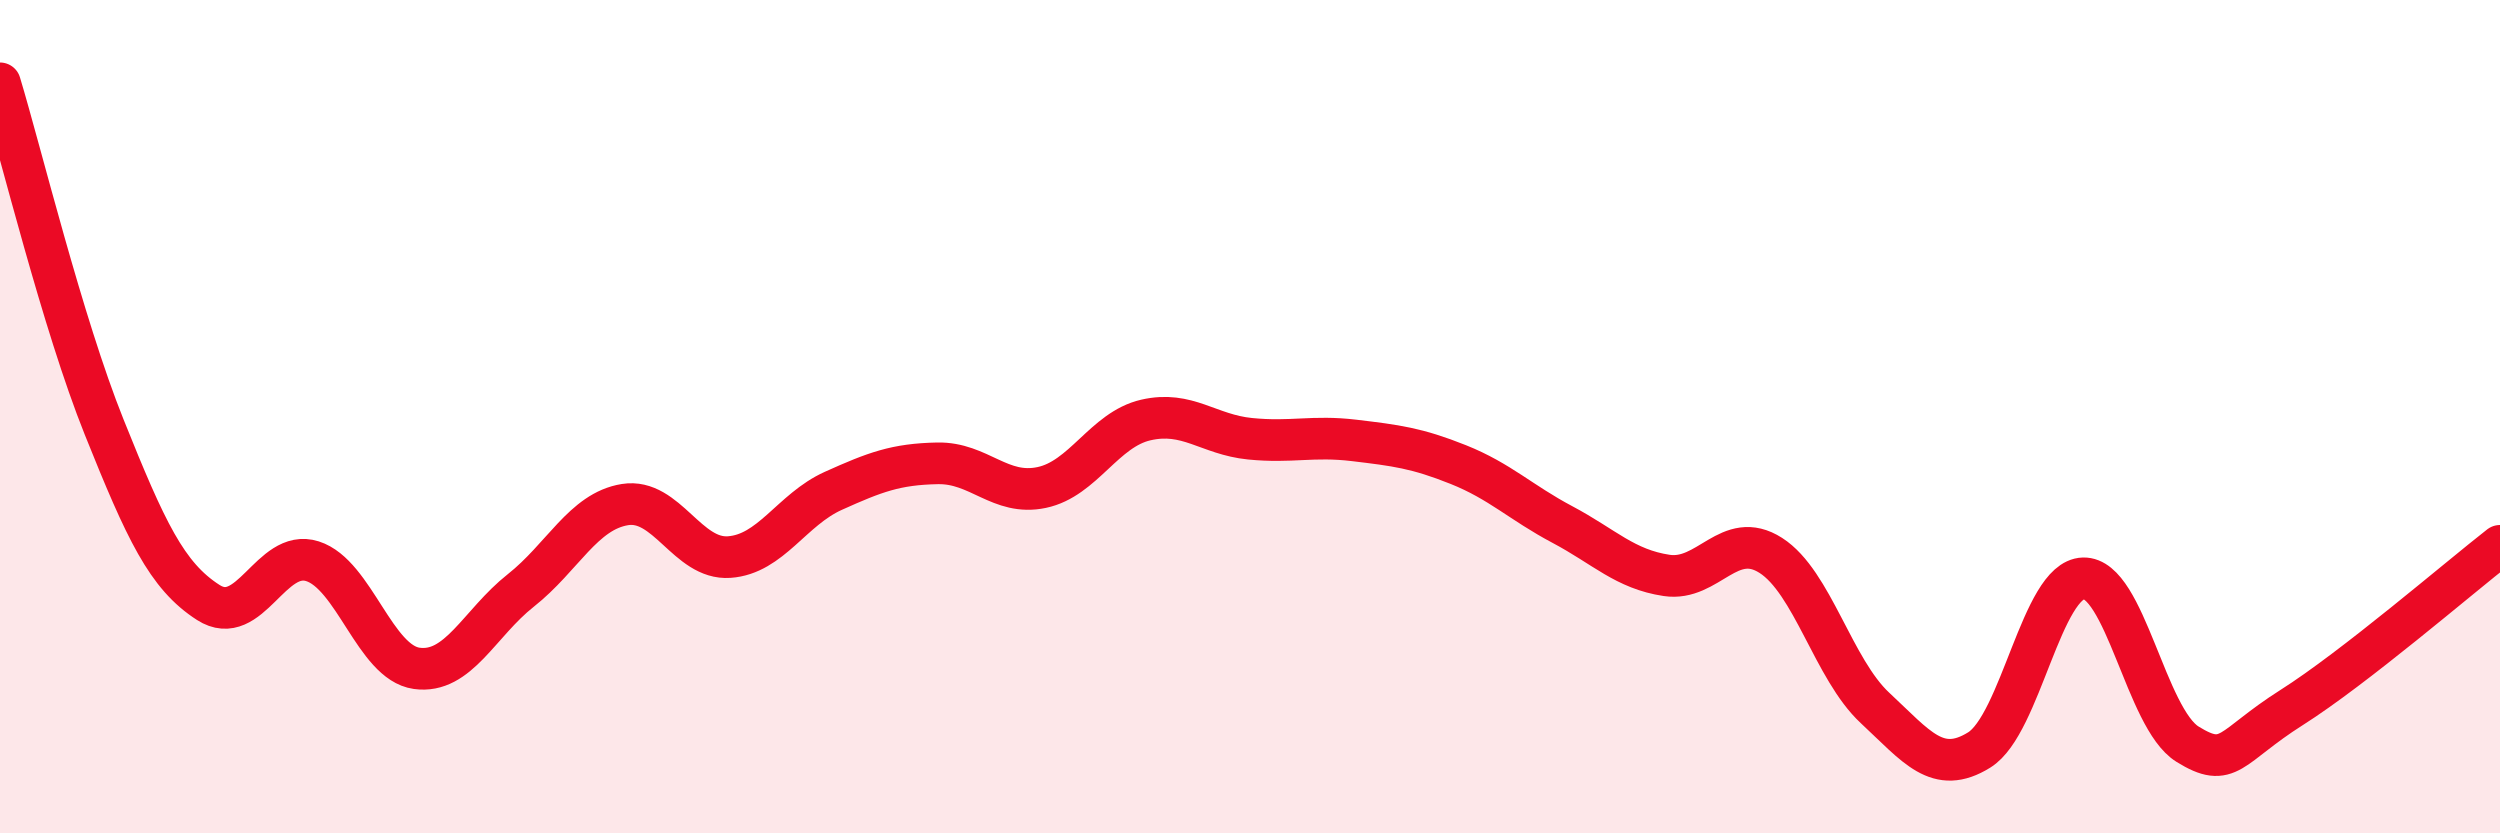
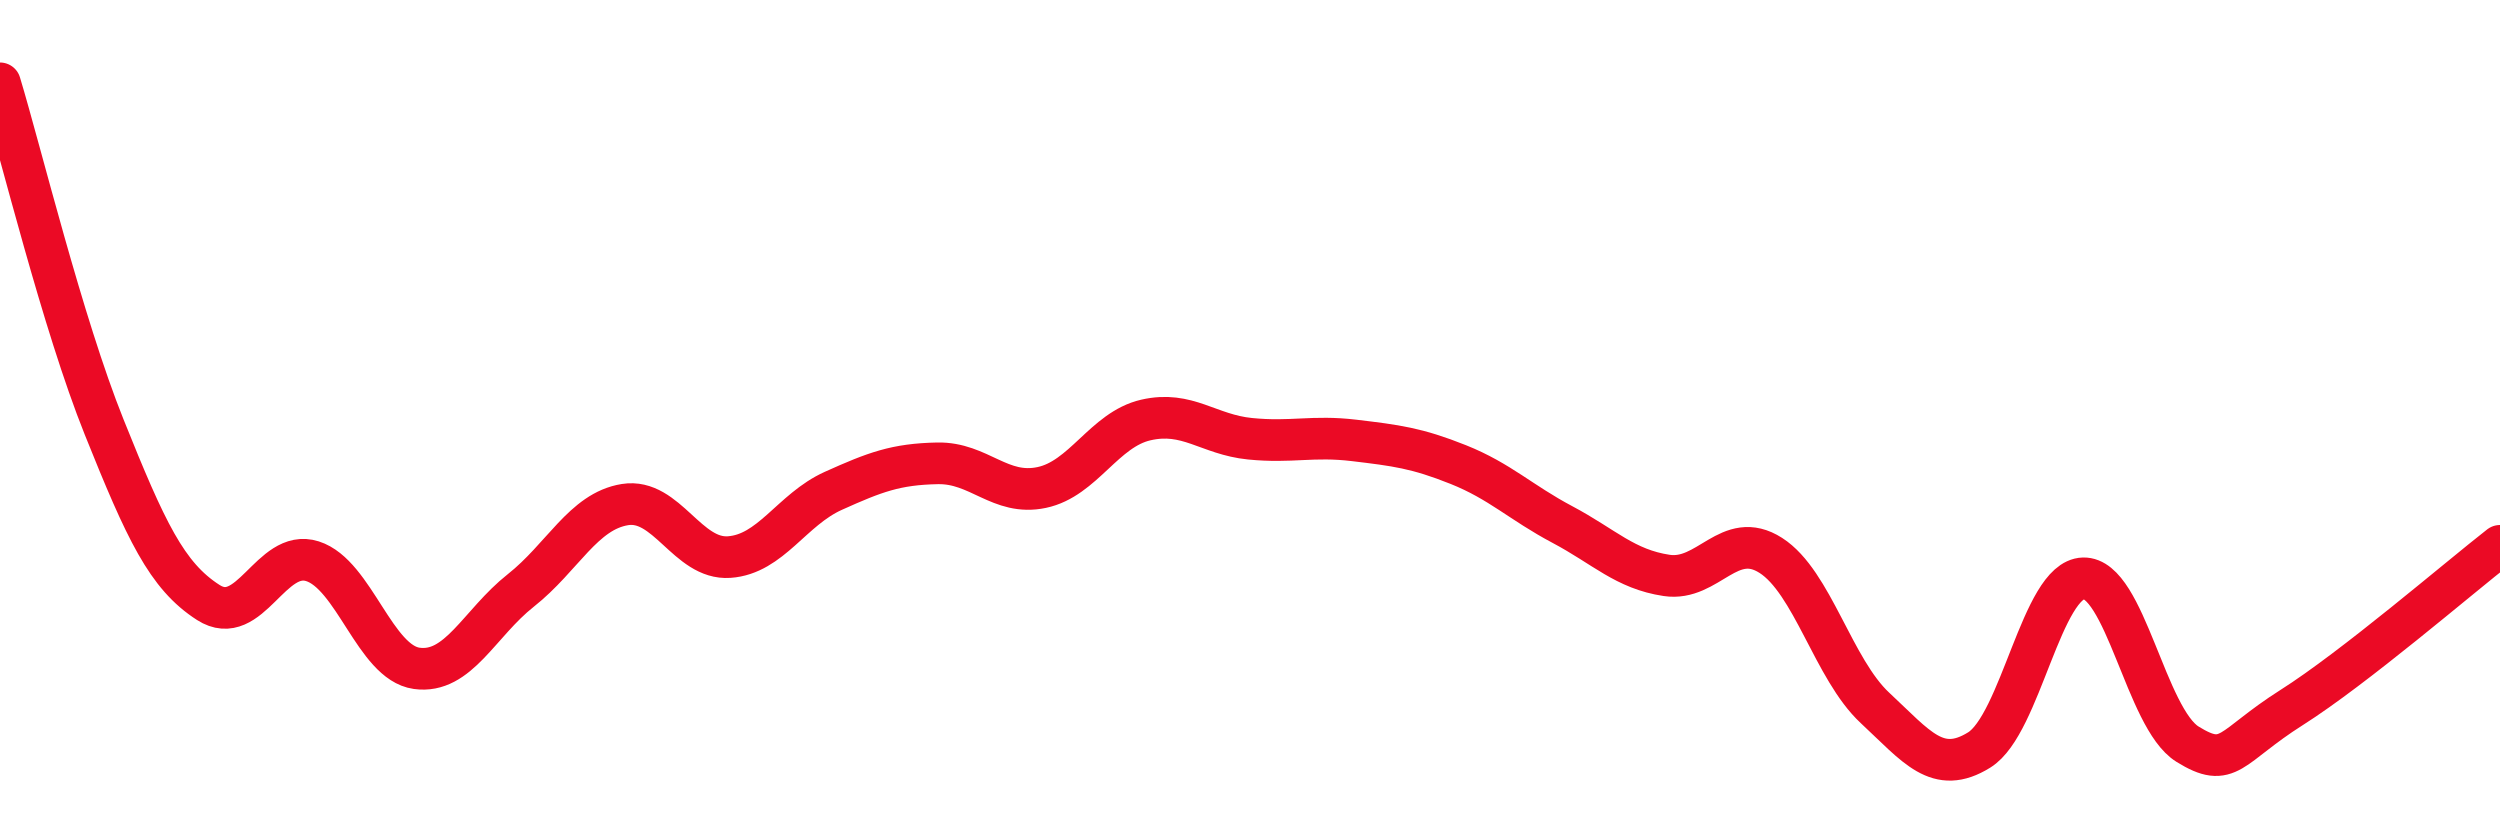
<svg xmlns="http://www.w3.org/2000/svg" width="60" height="20" viewBox="0 0 60 20">
-   <path d="M 0,2 C 0.5,3.65 1.5,7.76 2.5,10.25 C 3.5,12.74 4,13.82 5,14.46 C 6,15.1 6.5,13.15 7.5,13.47 C 8.5,13.79 9,15.9 10,16.04 C 11,16.18 11.5,14.96 12.5,14.17 C 13.5,13.38 14,12.27 15,12.11 C 16,11.95 16.5,13.44 17.5,13.37 C 18.5,13.3 19,12.23 20,11.78 C 21,11.33 21.5,11.14 22.5,11.12 C 23.5,11.1 24,11.91 25,11.7 C 26,11.49 26.5,10.31 27.5,10.08 C 28.5,9.85 29,10.43 30,10.53 C 31,10.63 31.5,10.45 32.5,10.57 C 33.5,10.69 34,10.75 35,11.15 C 36,11.55 36.5,12.06 37.5,12.59 C 38.5,13.12 39,13.66 40,13.81 C 41,13.96 41.5,12.69 42.5,13.33 C 43.5,13.97 44,16.06 45,16.99 C 46,17.92 46.5,18.62 47.5,18 C 48.5,17.38 49,13.91 50,13.88 C 51,13.85 51.5,17.24 52.5,17.86 C 53.5,18.48 53.5,17.93 55,16.98 C 56.5,16.03 59,13.88 60,13.1L60 20L0 20Z" fill="#EB0A25" opacity="0.1" stroke-linecap="round" stroke-linejoin="round" />
  <path d="M 0,2 C 0.5,3.65 1.5,7.76 2.5,10.25 C 3.5,12.74 4,13.82 5,14.46 C 6,15.1 6.5,13.15 7.5,13.47 C 8.5,13.79 9,15.9 10,16.04 C 11,16.18 11.5,14.96 12.5,14.17 C 13.5,13.38 14,12.27 15,12.11 C 16,11.95 16.5,13.44 17.5,13.37 C 18.5,13.3 19,12.23 20,11.78 C 21,11.33 21.5,11.14 22.5,11.12 C 23.5,11.1 24,11.91 25,11.7 C 26,11.49 26.5,10.31 27.5,10.08 C 28.5,9.85 29,10.43 30,10.53 C 31,10.63 31.5,10.45 32.5,10.57 C 33.5,10.69 34,10.75 35,11.15 C 36,11.55 36.5,12.06 37.5,12.59 C 38.5,13.12 39,13.66 40,13.81 C 41,13.96 41.5,12.69 42.5,13.33 C 43.5,13.97 44,16.06 45,16.99 C 46,17.92 46.5,18.62 47.5,18 C 48.5,17.38 49,13.91 50,13.88 C 51,13.85 51.5,17.24 52.5,17.86 C 53.5,18.48 53.5,17.93 55,16.98 C 56.5,16.03 59,13.88 60,13.1" stroke="#EB0A25" stroke-width="1" fill="none" stroke-linecap="round" stroke-linejoin="round" />
</svg>